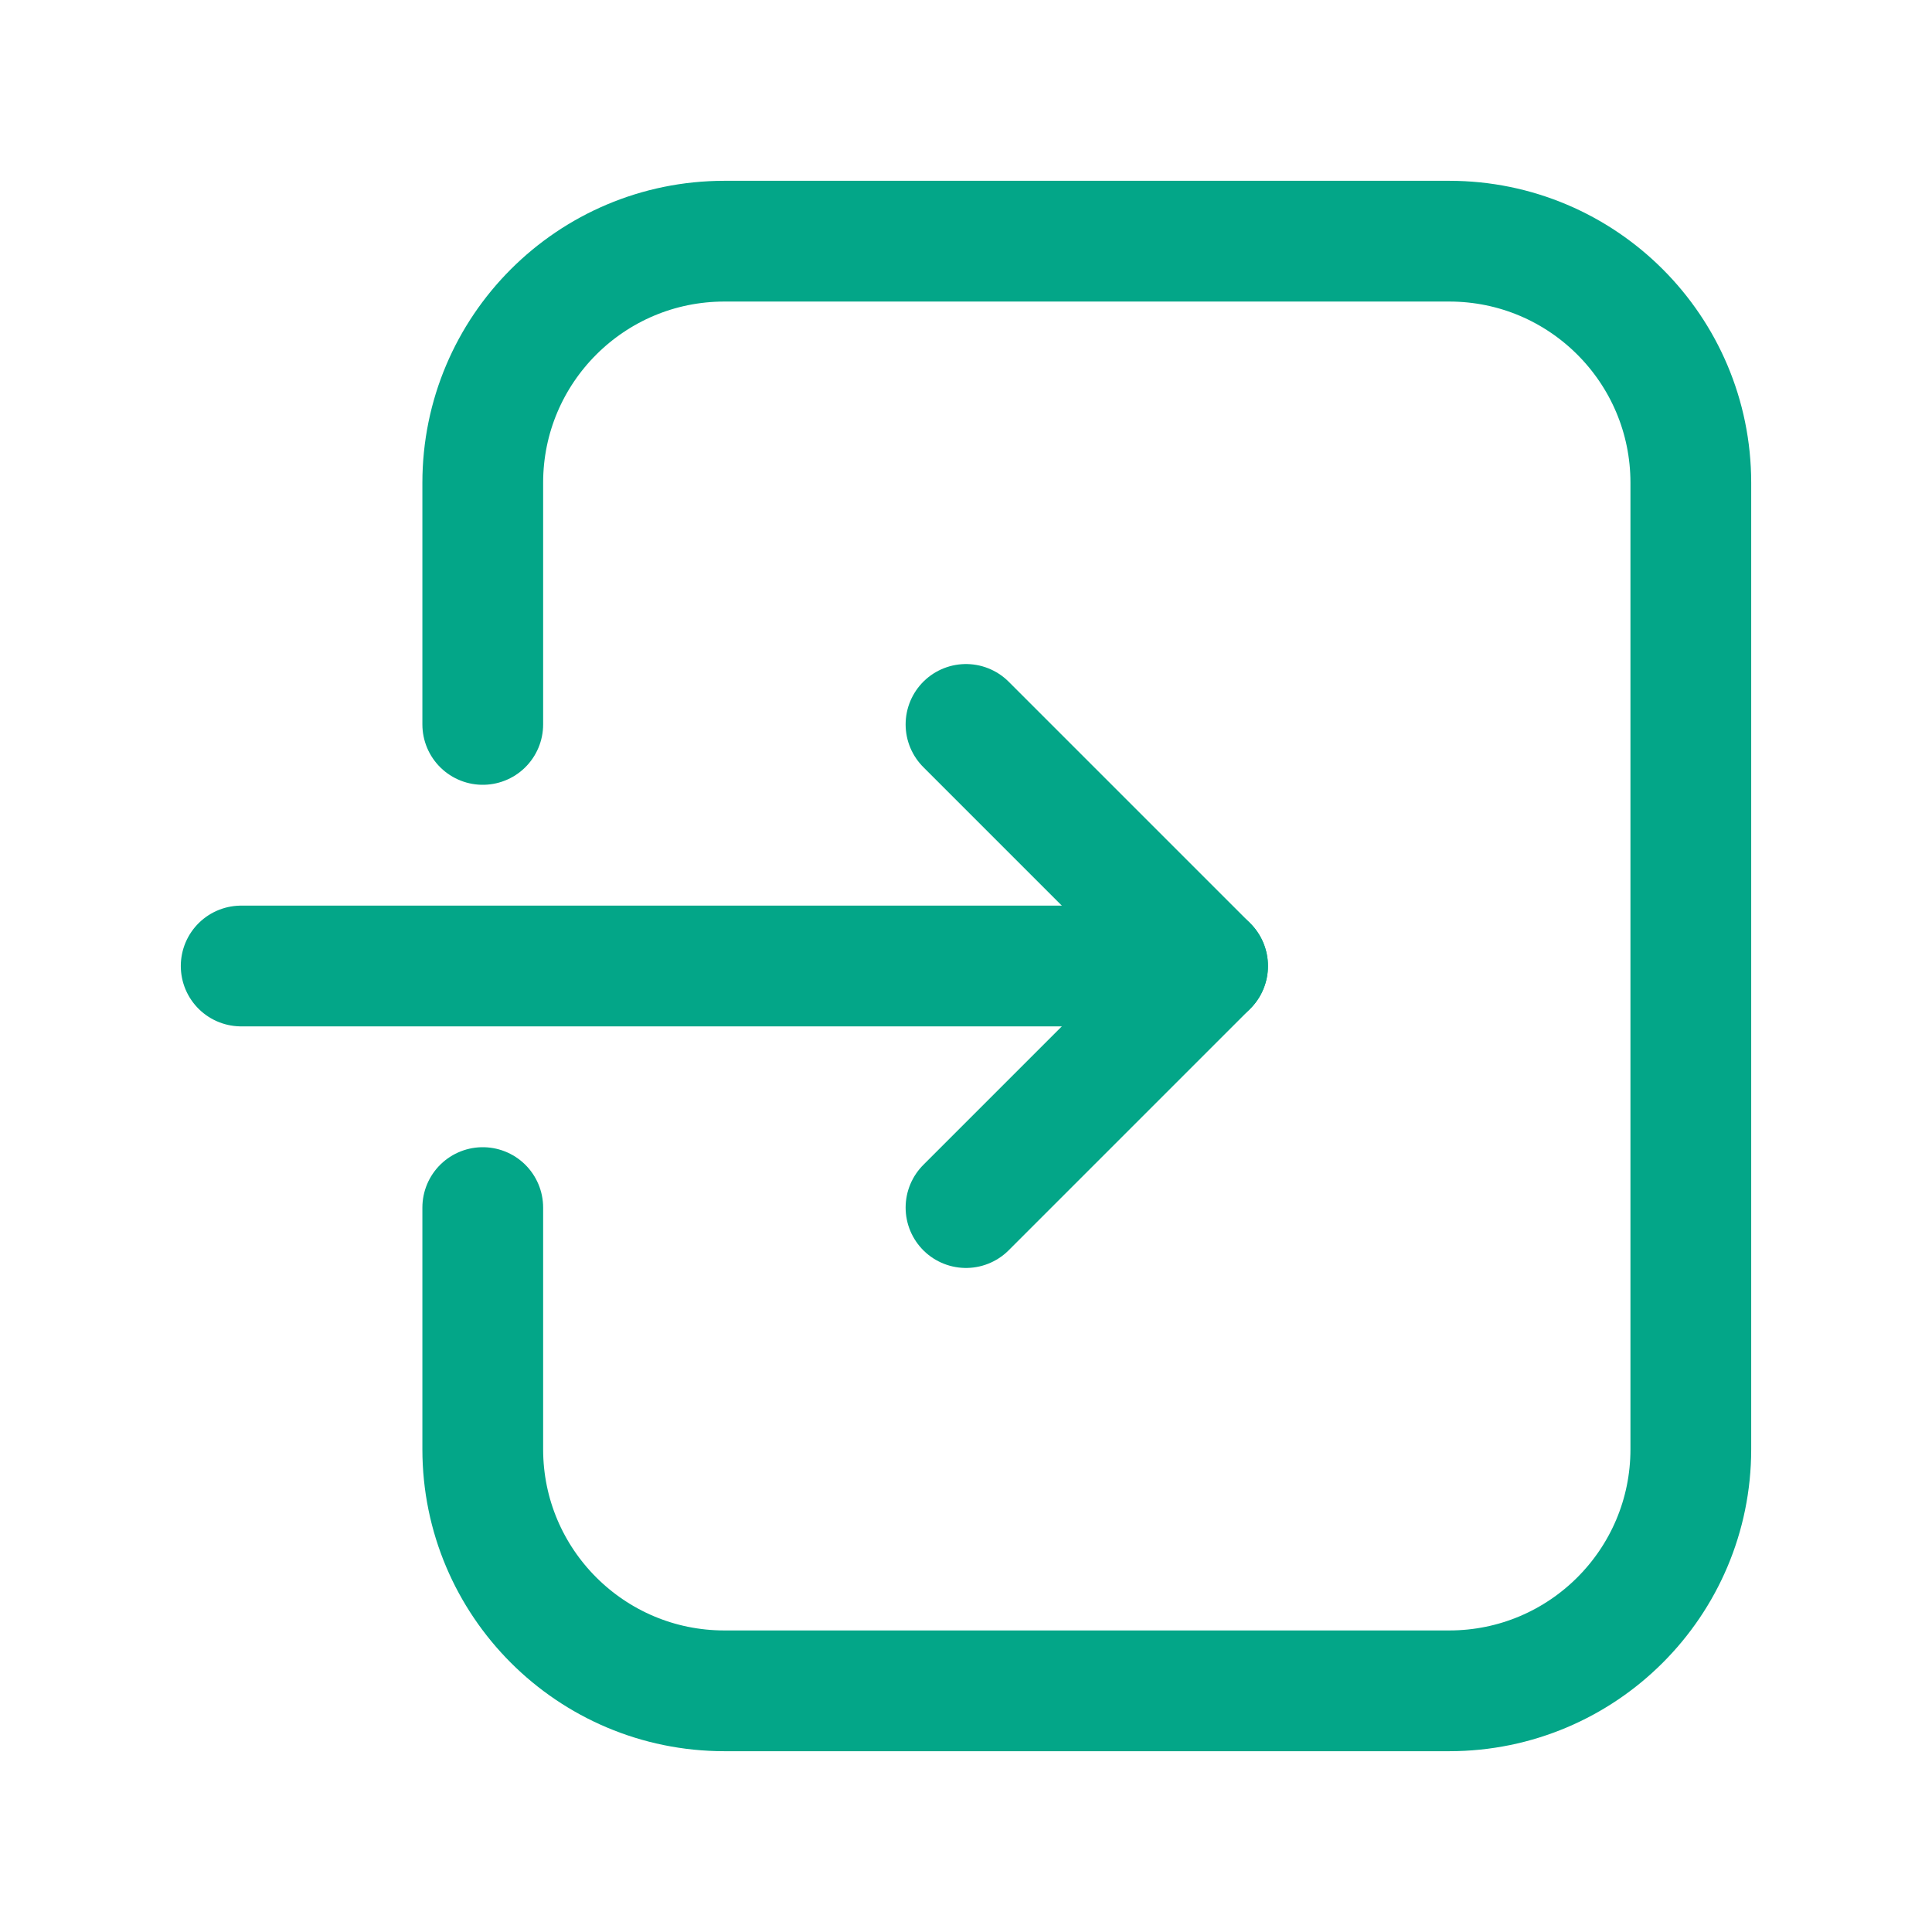
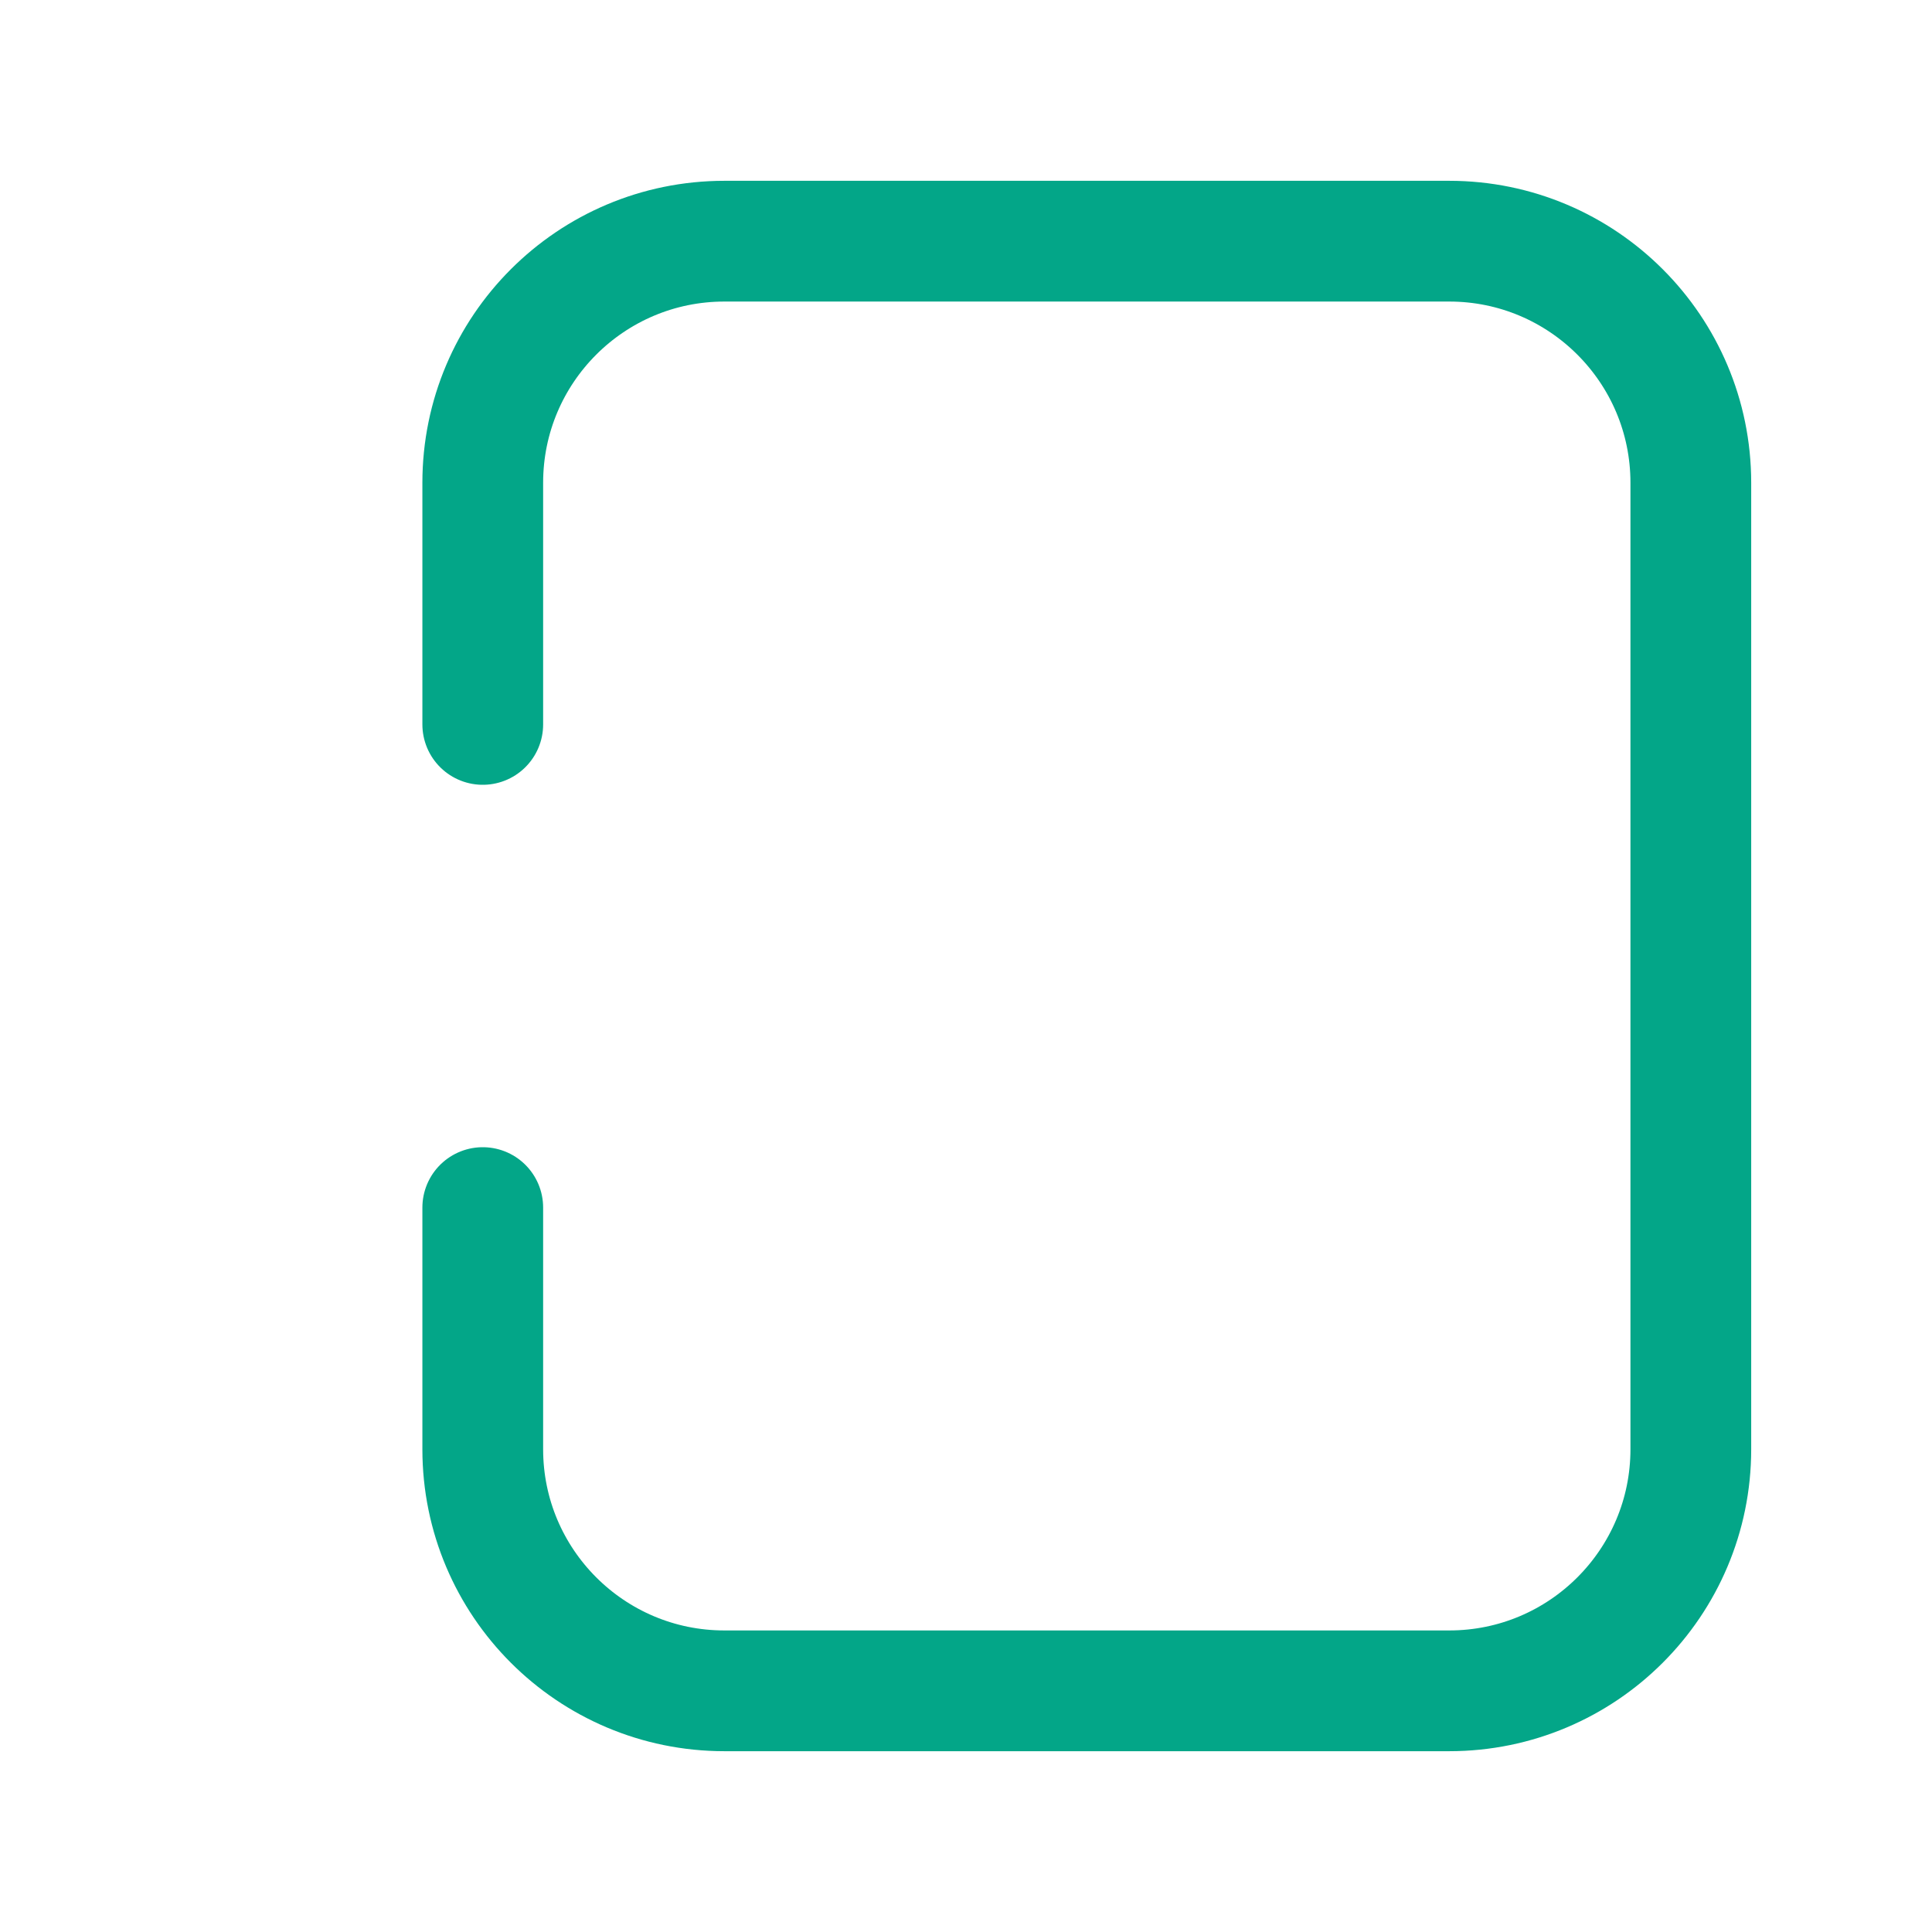
<svg xmlns="http://www.w3.org/2000/svg" width="24" height="24" viewBox="0 0 24 24" fill="none">
  <path d="M5.997 15.001V18.003C5.997 19.66 7.341 21.004 8.999 21.004H18.003C19.66 21.004 21.004 19.66 21.004 18.003V5.997C21.004 4.34 19.66 2.996 18.003 2.996H8.999C7.341 2.996 5.997 4.34 5.997 5.997V8.999" stroke="#03A688" stroke-width="1.5" stroke-linecap="round" stroke-linejoin="round" />
-   <path d="M12 15.001L15.001 12L12 8.999" stroke="#03A688" stroke-width="1.5" stroke-linecap="round" stroke-linejoin="round" />
-   <path d="M2.996 12H15.001" stroke="#03A688" stroke-width="1.5" stroke-linecap="round" stroke-linejoin="round" />
</svg>